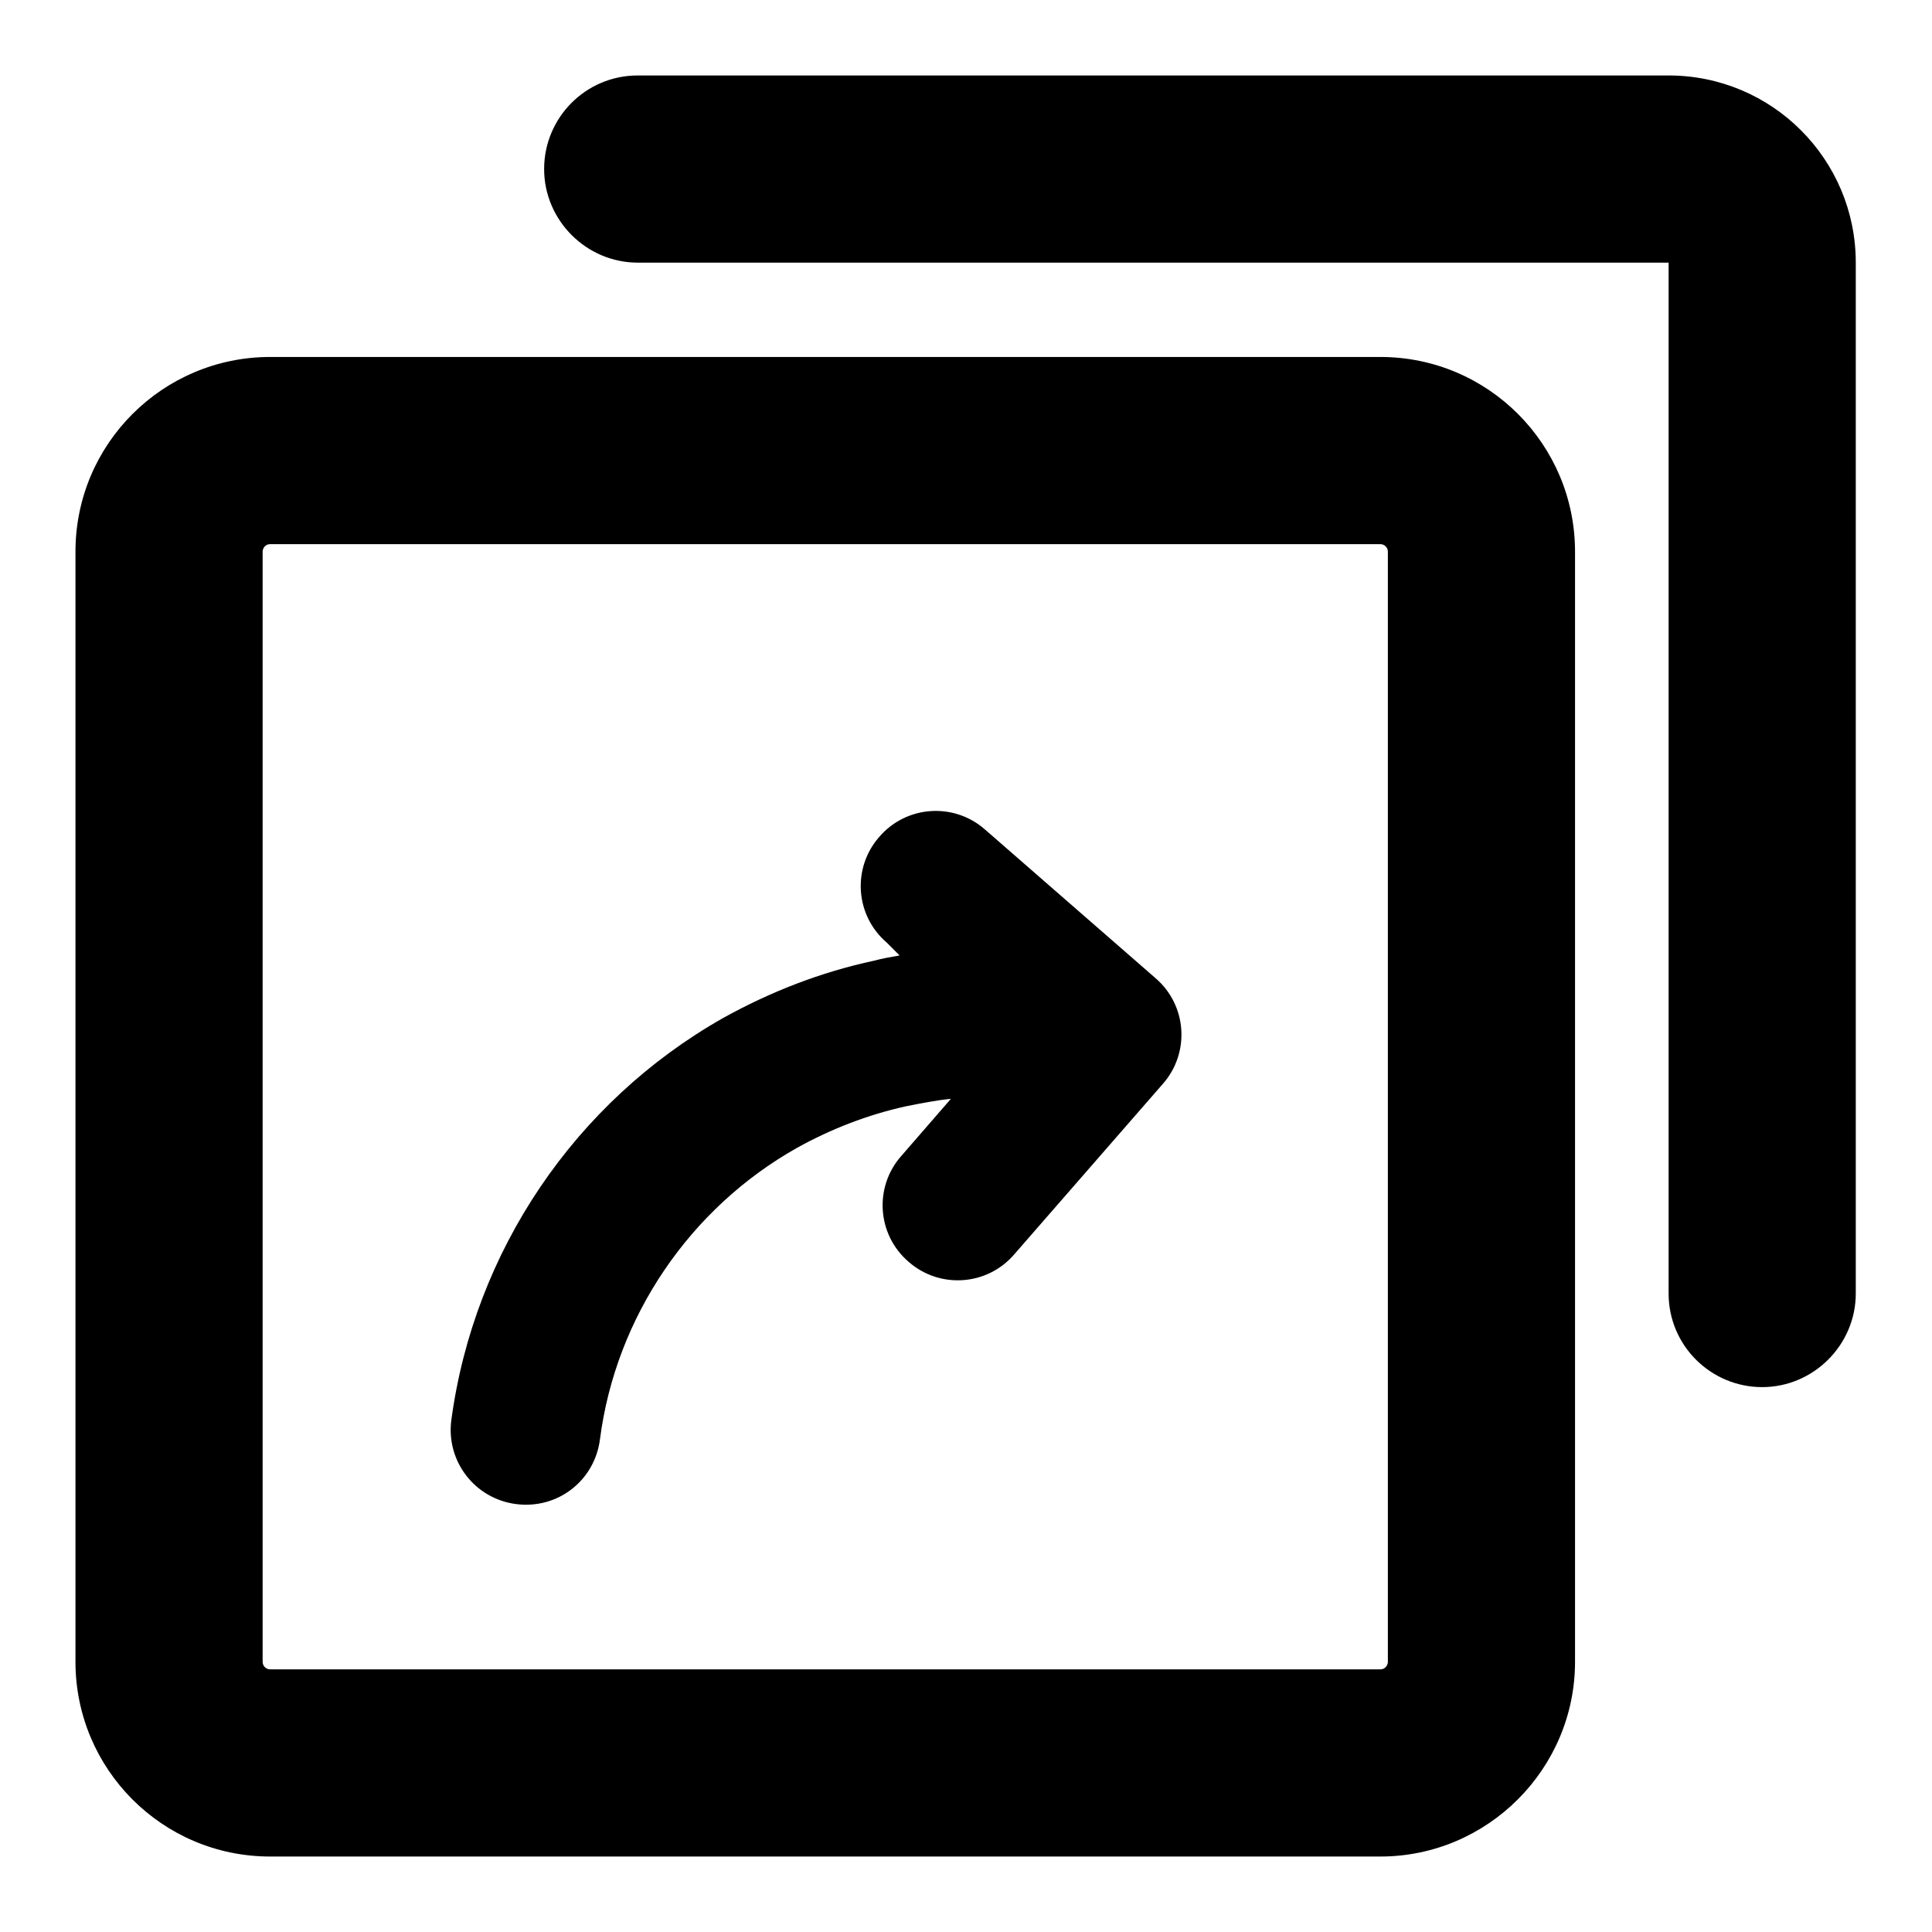
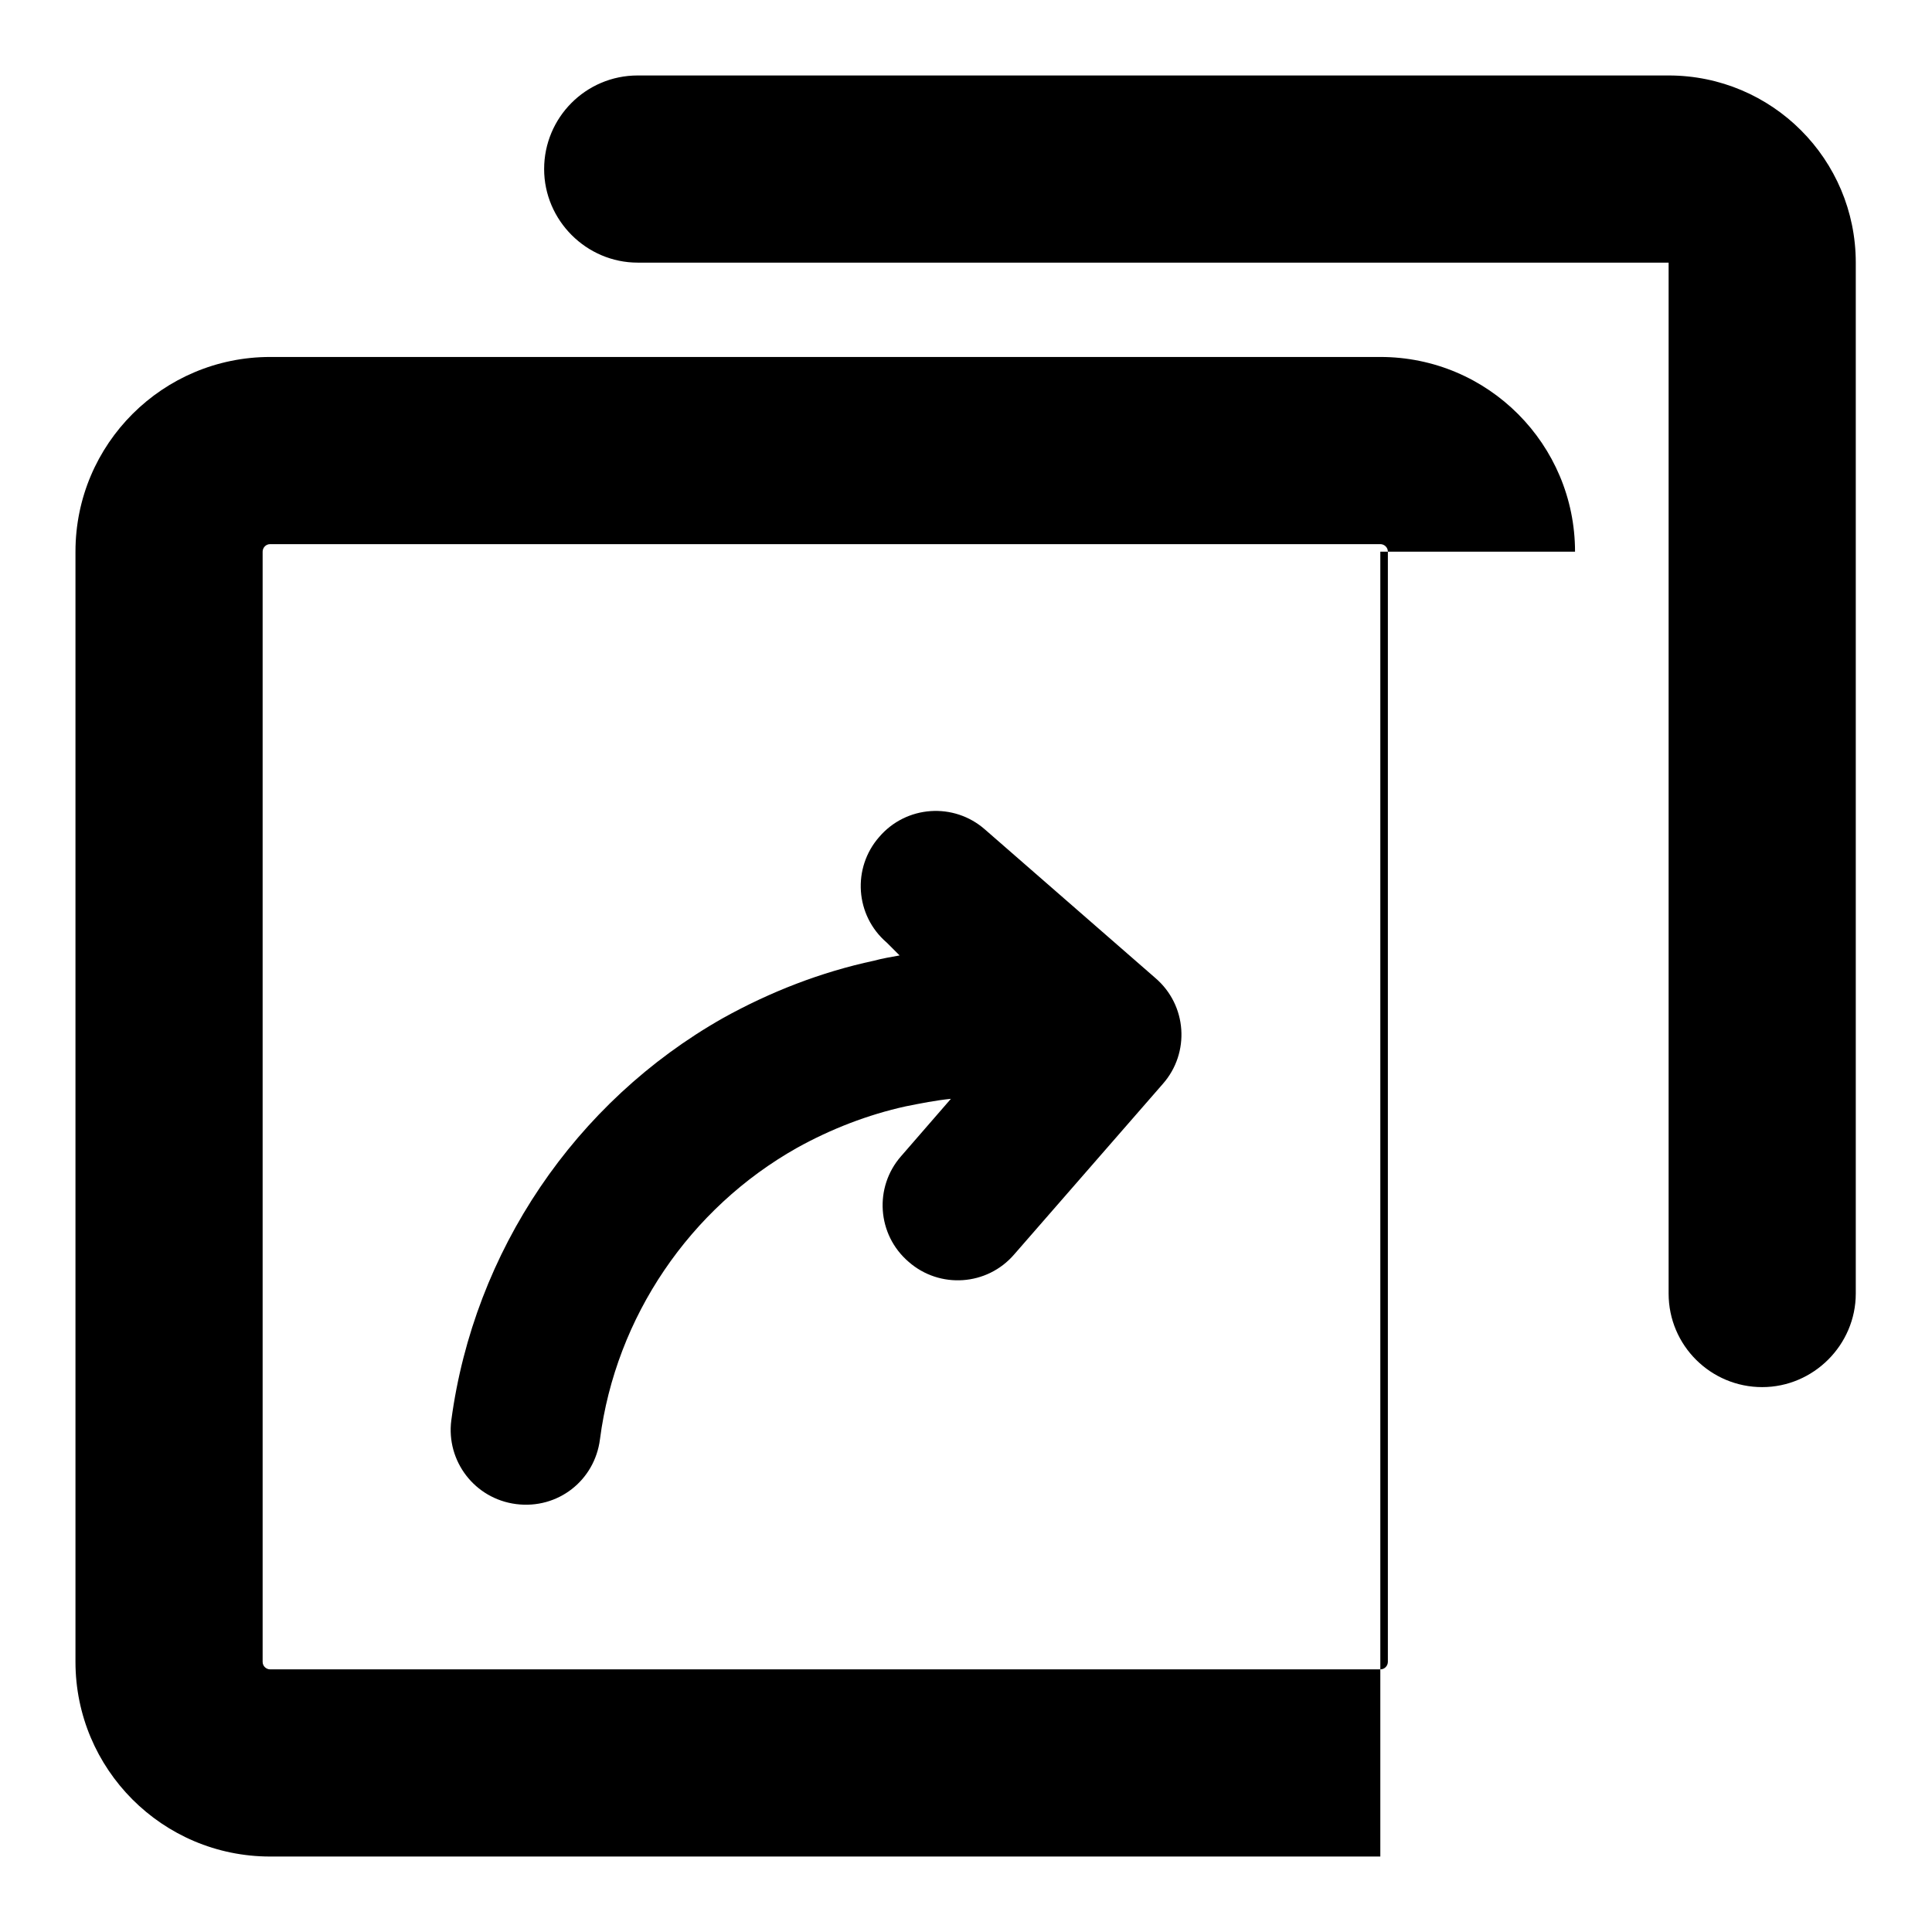
<svg xmlns="http://www.w3.org/2000/svg" version="1.1" x="0px" y="0px" viewBox="0 0 256 256" enable-background="new 0 0 256 256" xml:space="preserve">
  <g>
-     <path fill="#000000" d="M119.2,126.6c-1.1,0.2-2.3,0.4-3.4,0.7c-7,1.5-13.7,4.1-20,7.6c-19.6,11.1-33,30.9-36,53.3 c-0.7,5.4,3.1,10.4,8.6,11.1s10.4-3.1,11.1-8.6c2.1-16.2,11.9-30.6,26.1-38.6c4.5-2.5,9.4-4.4,14.4-5.5c2-0.4,4-0.8,6-1l-6.6,7.6 c-3.6,4.1-3.2,10.4,1,14c4.1,3.6,10.4,3.2,14-1l19.7-22.6c3.6-4.1,3.2-10.4-1-14l-22.6-19.7c-4.1-3.6-10.4-3.2-14,1 c-3.6,4.1-3.2,10.4,1,14L119.2,126.6L119.2,126.6z M183.9,220.2c0,0.5-0.4,1-1,1H35.8c-0.5,0-1-0.4-1-1V73.1c0-0.5,0.4-1,1-1l0,0 h147.1c0.5,0,1,0.4,1,1V220.2z M208.7,73.1c0-14.2-11.5-25.8-25.8-25.8H35.8C21.6,47.3,10,58.8,10,73.1v147.1 c0,14.2,11.5,25.8,25.8,25.8h147.1c14.2,0,25.8-11.6,25.8-25.8V73.1z M84.5,34.8h136.6v136.6c0,6.9,5.6,12.4,12.4,12.4 s12.4-5.6,12.4-12.4V34.8c0-13.7-11.1-24.8-24.8-24.8H84.5c-6.9,0-12.4,5.6-12.4,12.4S77.7,34.8,84.5,34.8z" />
+     <path fill="#000000" d="M119.2,126.6c-1.1,0.2-2.3,0.4-3.4,0.7c-7,1.5-13.7,4.1-20,7.6c-19.6,11.1-33,30.9-36,53.3 c-0.7,5.4,3.1,10.4,8.6,11.1s10.4-3.1,11.1-8.6c2.1-16.2,11.9-30.6,26.1-38.6c4.5-2.5,9.4-4.4,14.4-5.5c2-0.4,4-0.8,6-1l-6.6,7.6 c-3.6,4.1-3.2,10.4,1,14c4.1,3.6,10.4,3.2,14-1l19.7-22.6c3.6-4.1,3.2-10.4-1-14l-22.6-19.7c-4.1-3.6-10.4-3.2-14,1 c-3.6,4.1-3.2,10.4,1,14L119.2,126.6L119.2,126.6z M183.9,220.2c0,0.5-0.4,1-1,1H35.8c-0.5,0-1-0.4-1-1V73.1c0-0.5,0.4-1,1-1l0,0 h147.1c0.5,0,1,0.4,1,1V220.2z M208.7,73.1c0-14.2-11.5-25.8-25.8-25.8H35.8C21.6,47.3,10,58.8,10,73.1v147.1 c0,14.2,11.5,25.8,25.8,25.8h147.1V73.1z M84.5,34.8h136.6v136.6c0,6.9,5.6,12.4,12.4,12.4 s12.4-5.6,12.4-12.4V34.8c0-13.7-11.1-24.8-24.8-24.8H84.5c-6.9,0-12.4,5.6-12.4,12.4S77.7,34.8,84.5,34.8z" />
  </g>
</svg>